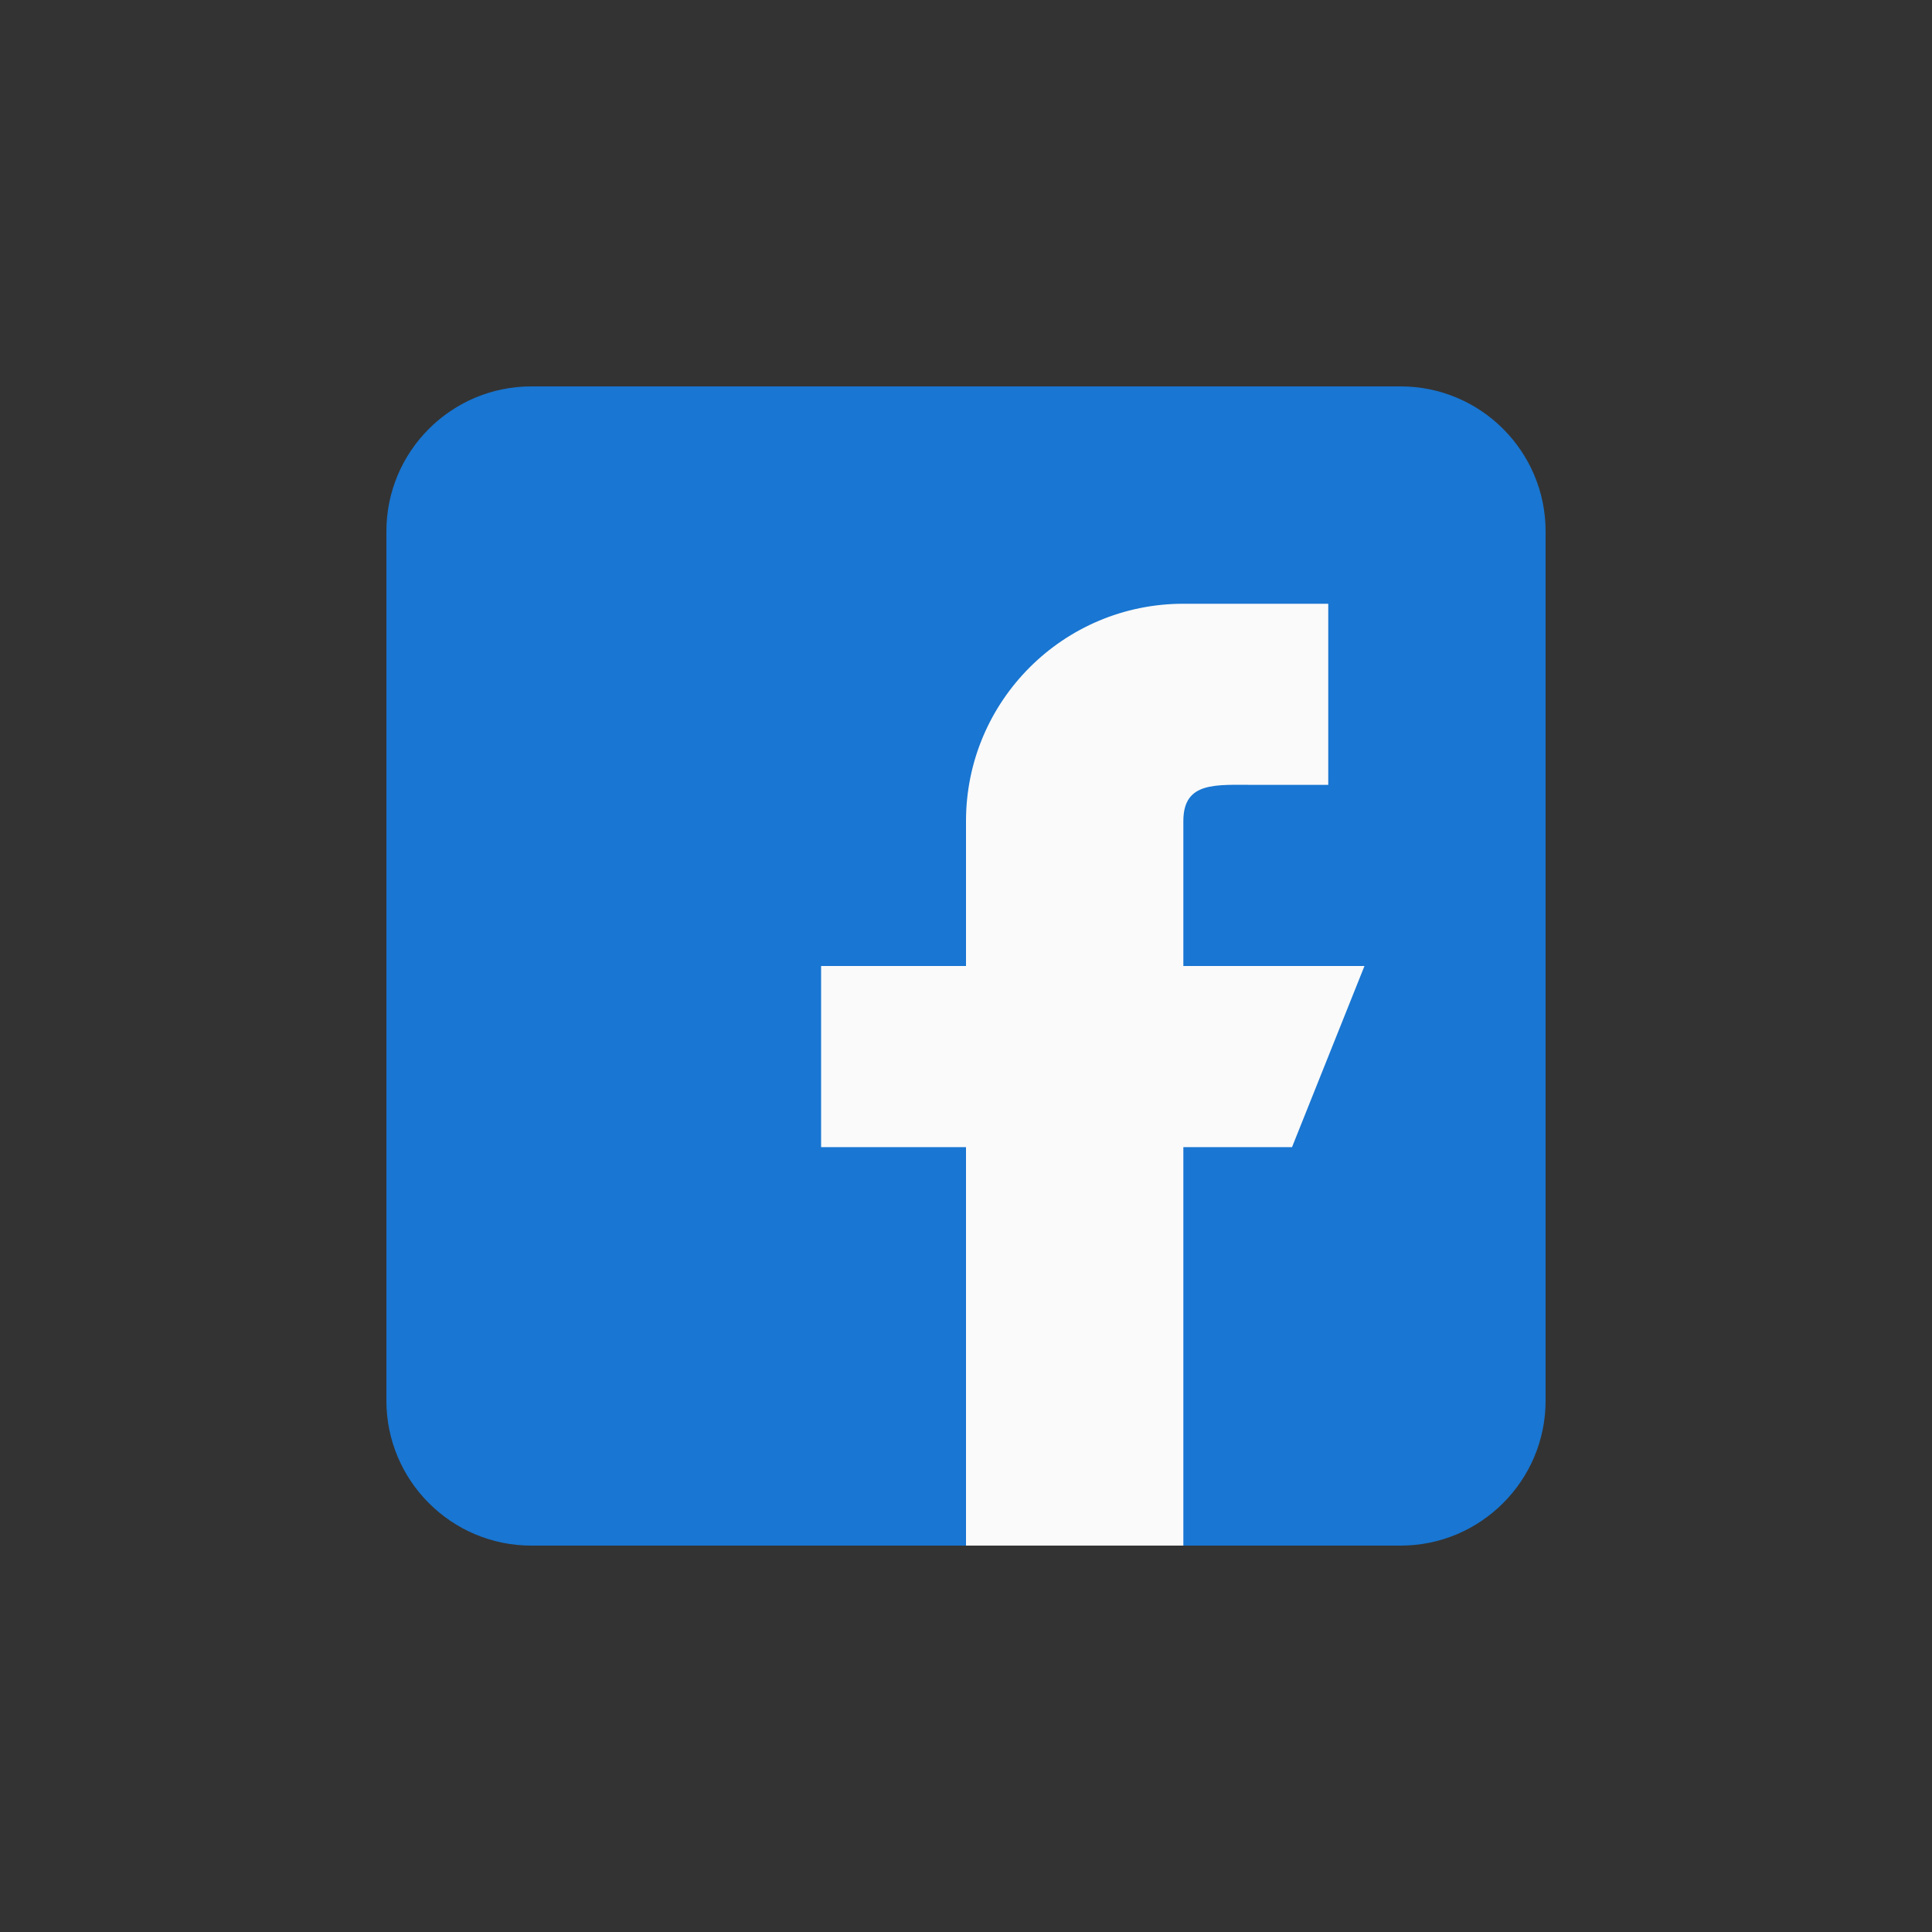
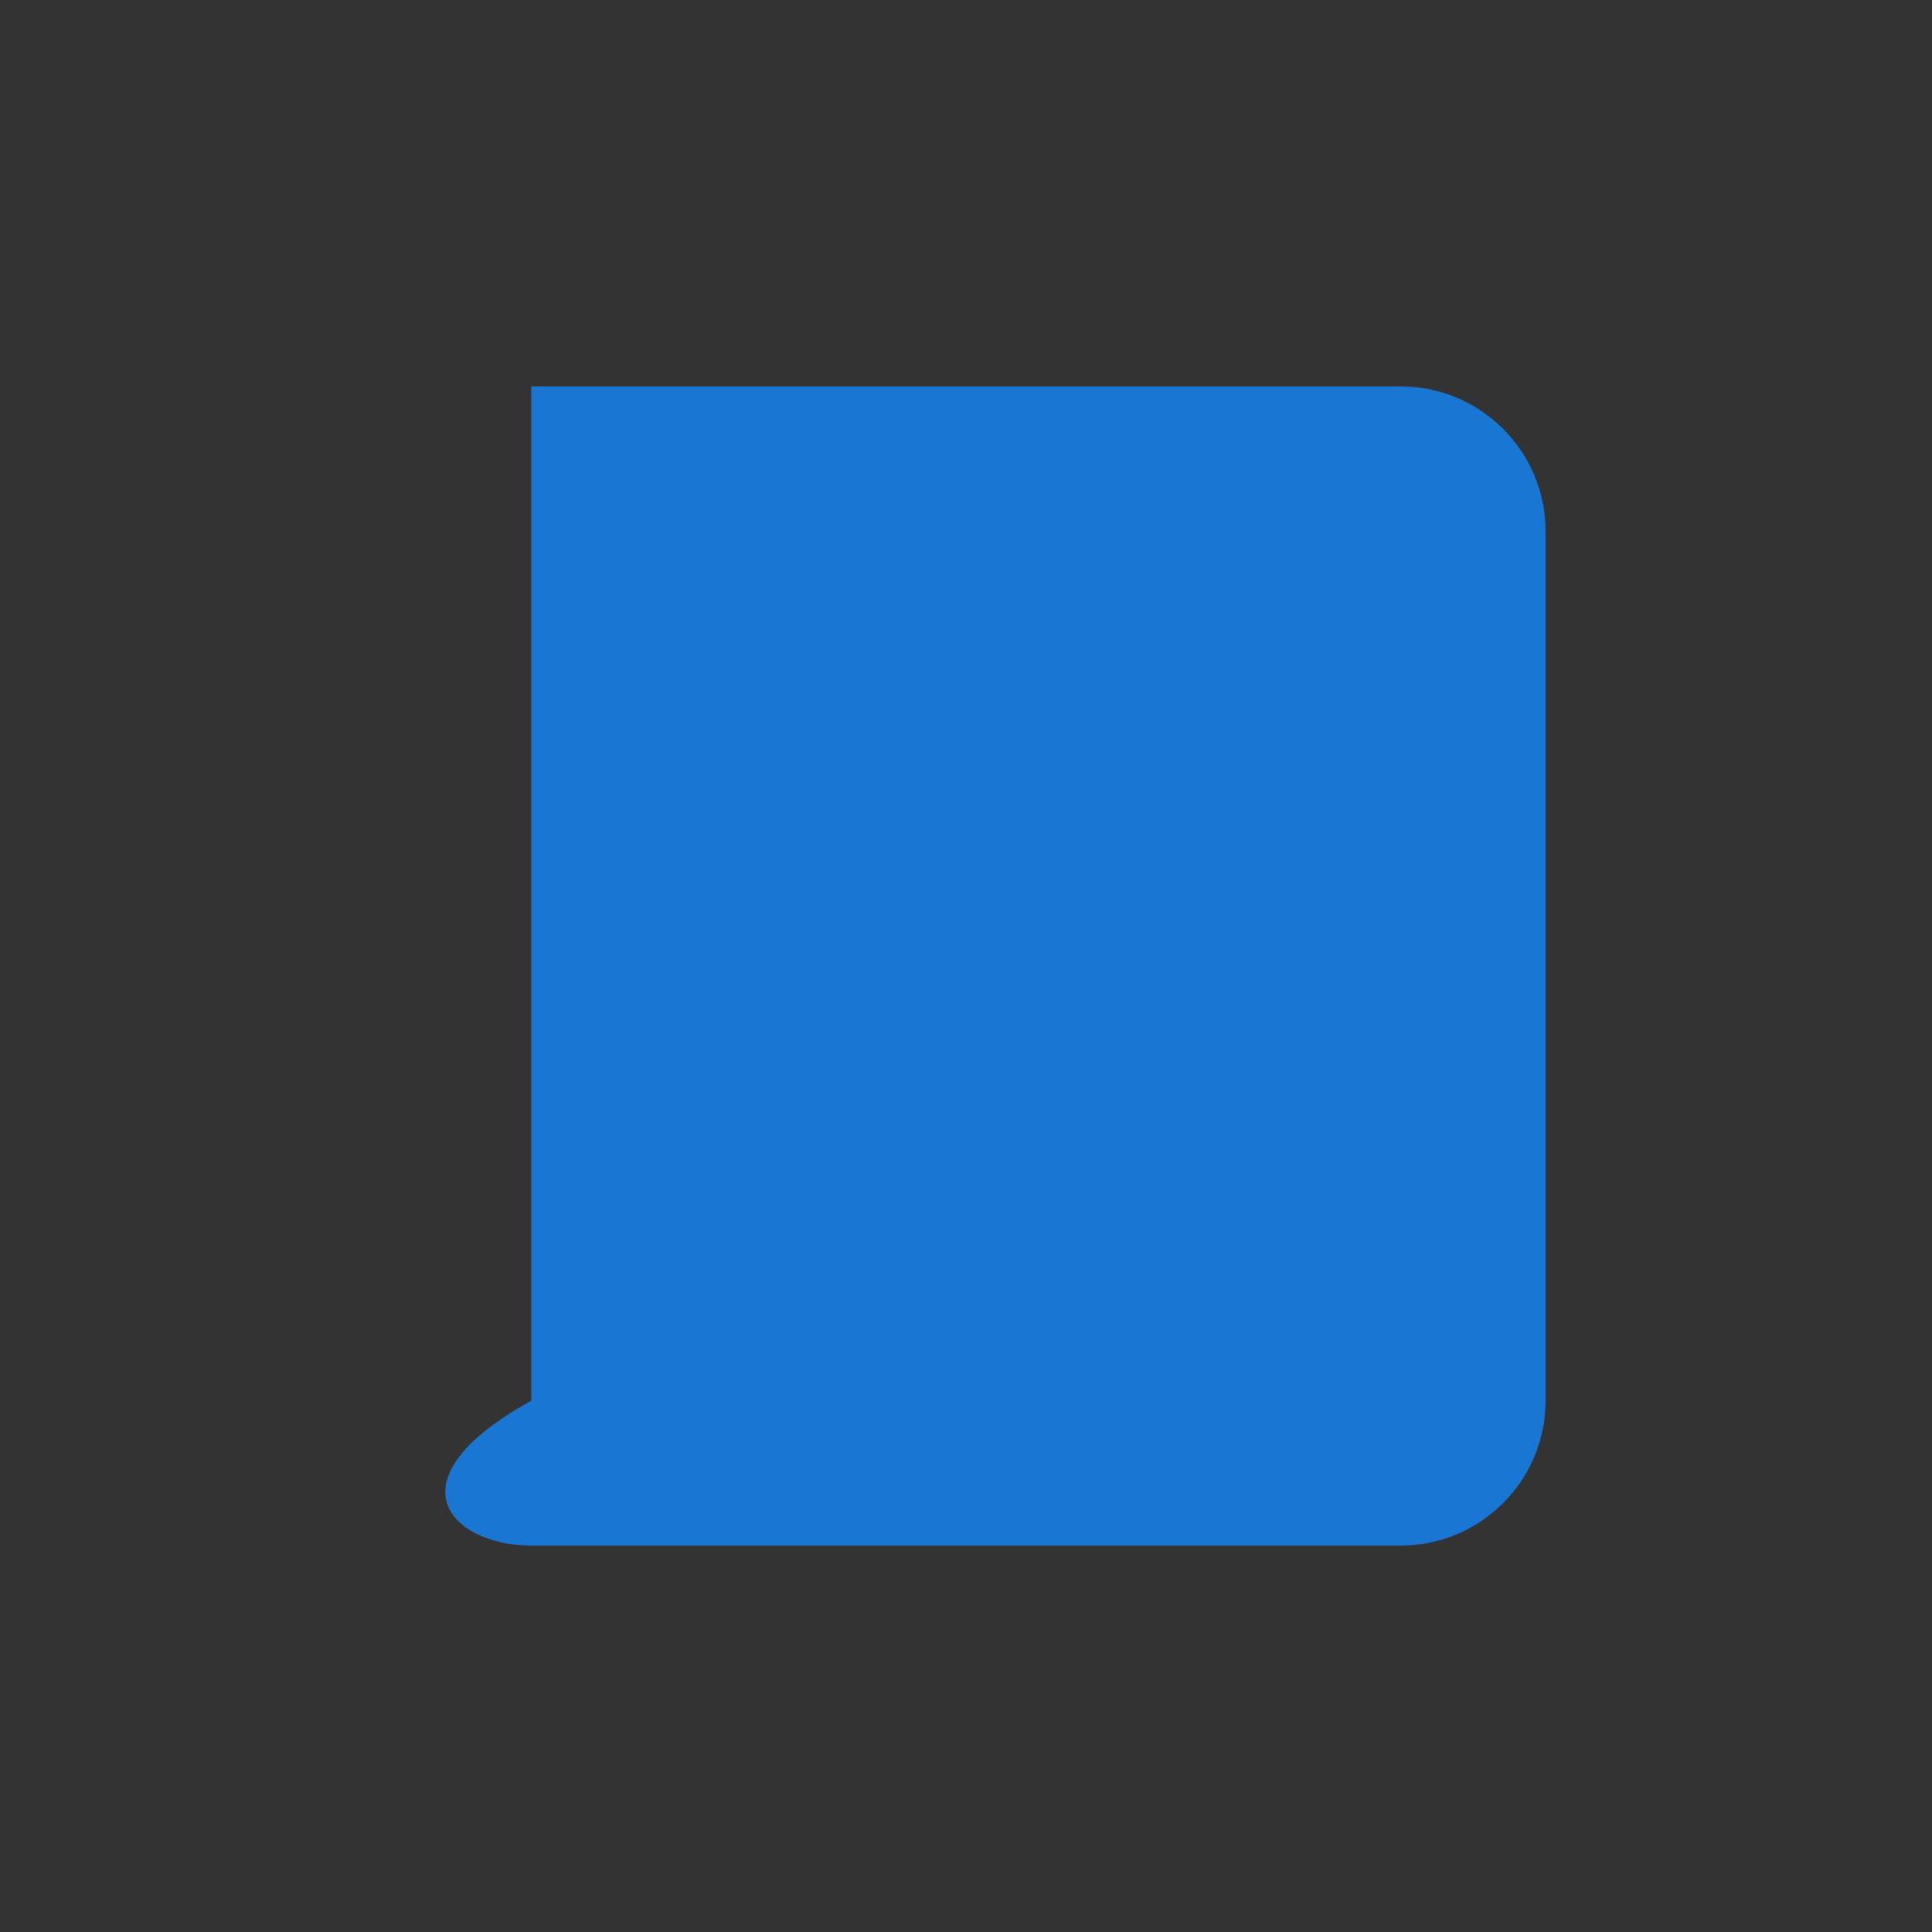
<svg xmlns="http://www.w3.org/2000/svg" width="40" height="40" viewBox="0 0 40 40" fill="none">
  <rect x="0" y="0" width="40" height="40" fill="#333333" stroke="none" />
-   <path d="M29 8H11C9.345 8 8 9.345 8 11V29C8 30.654 9.345 32 11 32H29C30.654 32 32 30.654 32 29V11C32 9.345 30.654 8 29 8Z" fill="#1976D2" />
-   <path d="M28.25 20H24.5V17C24.5 16.172 25.172 16.25 26 16.25H27.5V12.5H24.5C22.015 12.5 20 14.514 20 17V20H17V23.75H20V32H24.5V23.75H26.75L28.25 20Z" fill="#FAFAFA" />
+   <path d="M29 8H11V29C8 30.654 9.345 32 11 32H29C30.654 32 32 30.654 32 29V11C32 9.345 30.654 8 29 8Z" fill="#1976D2" />
</svg>